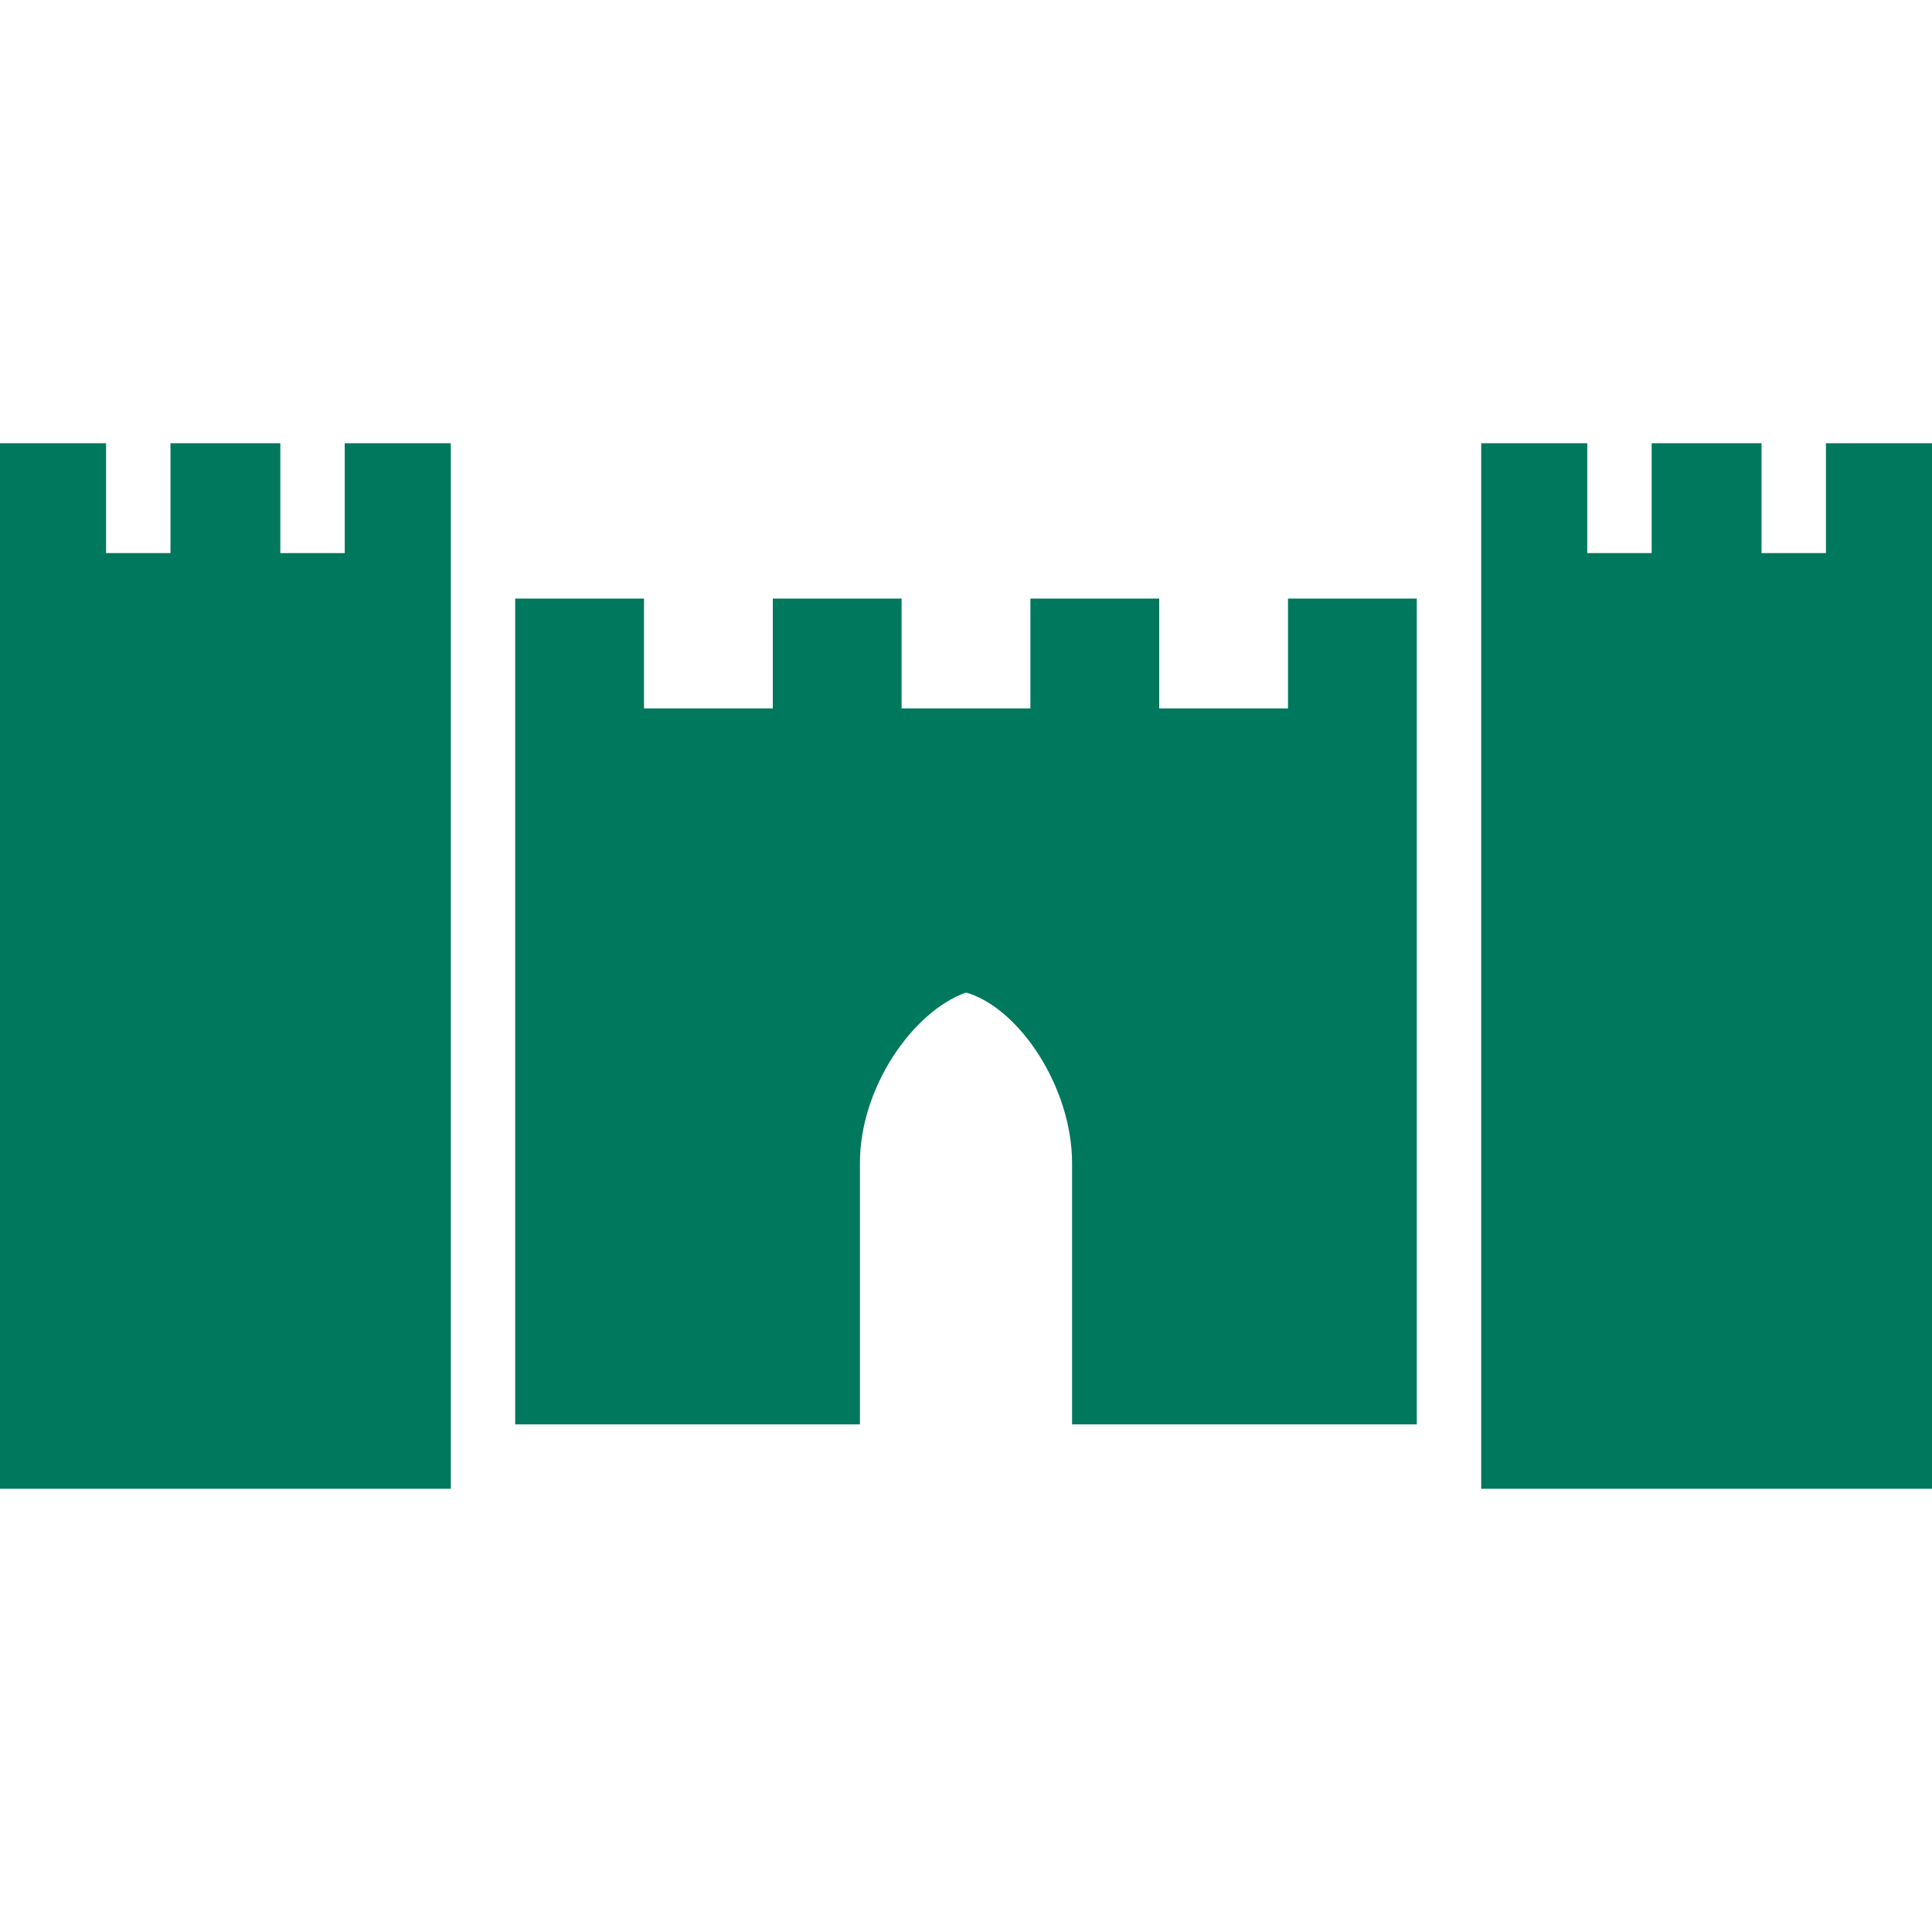
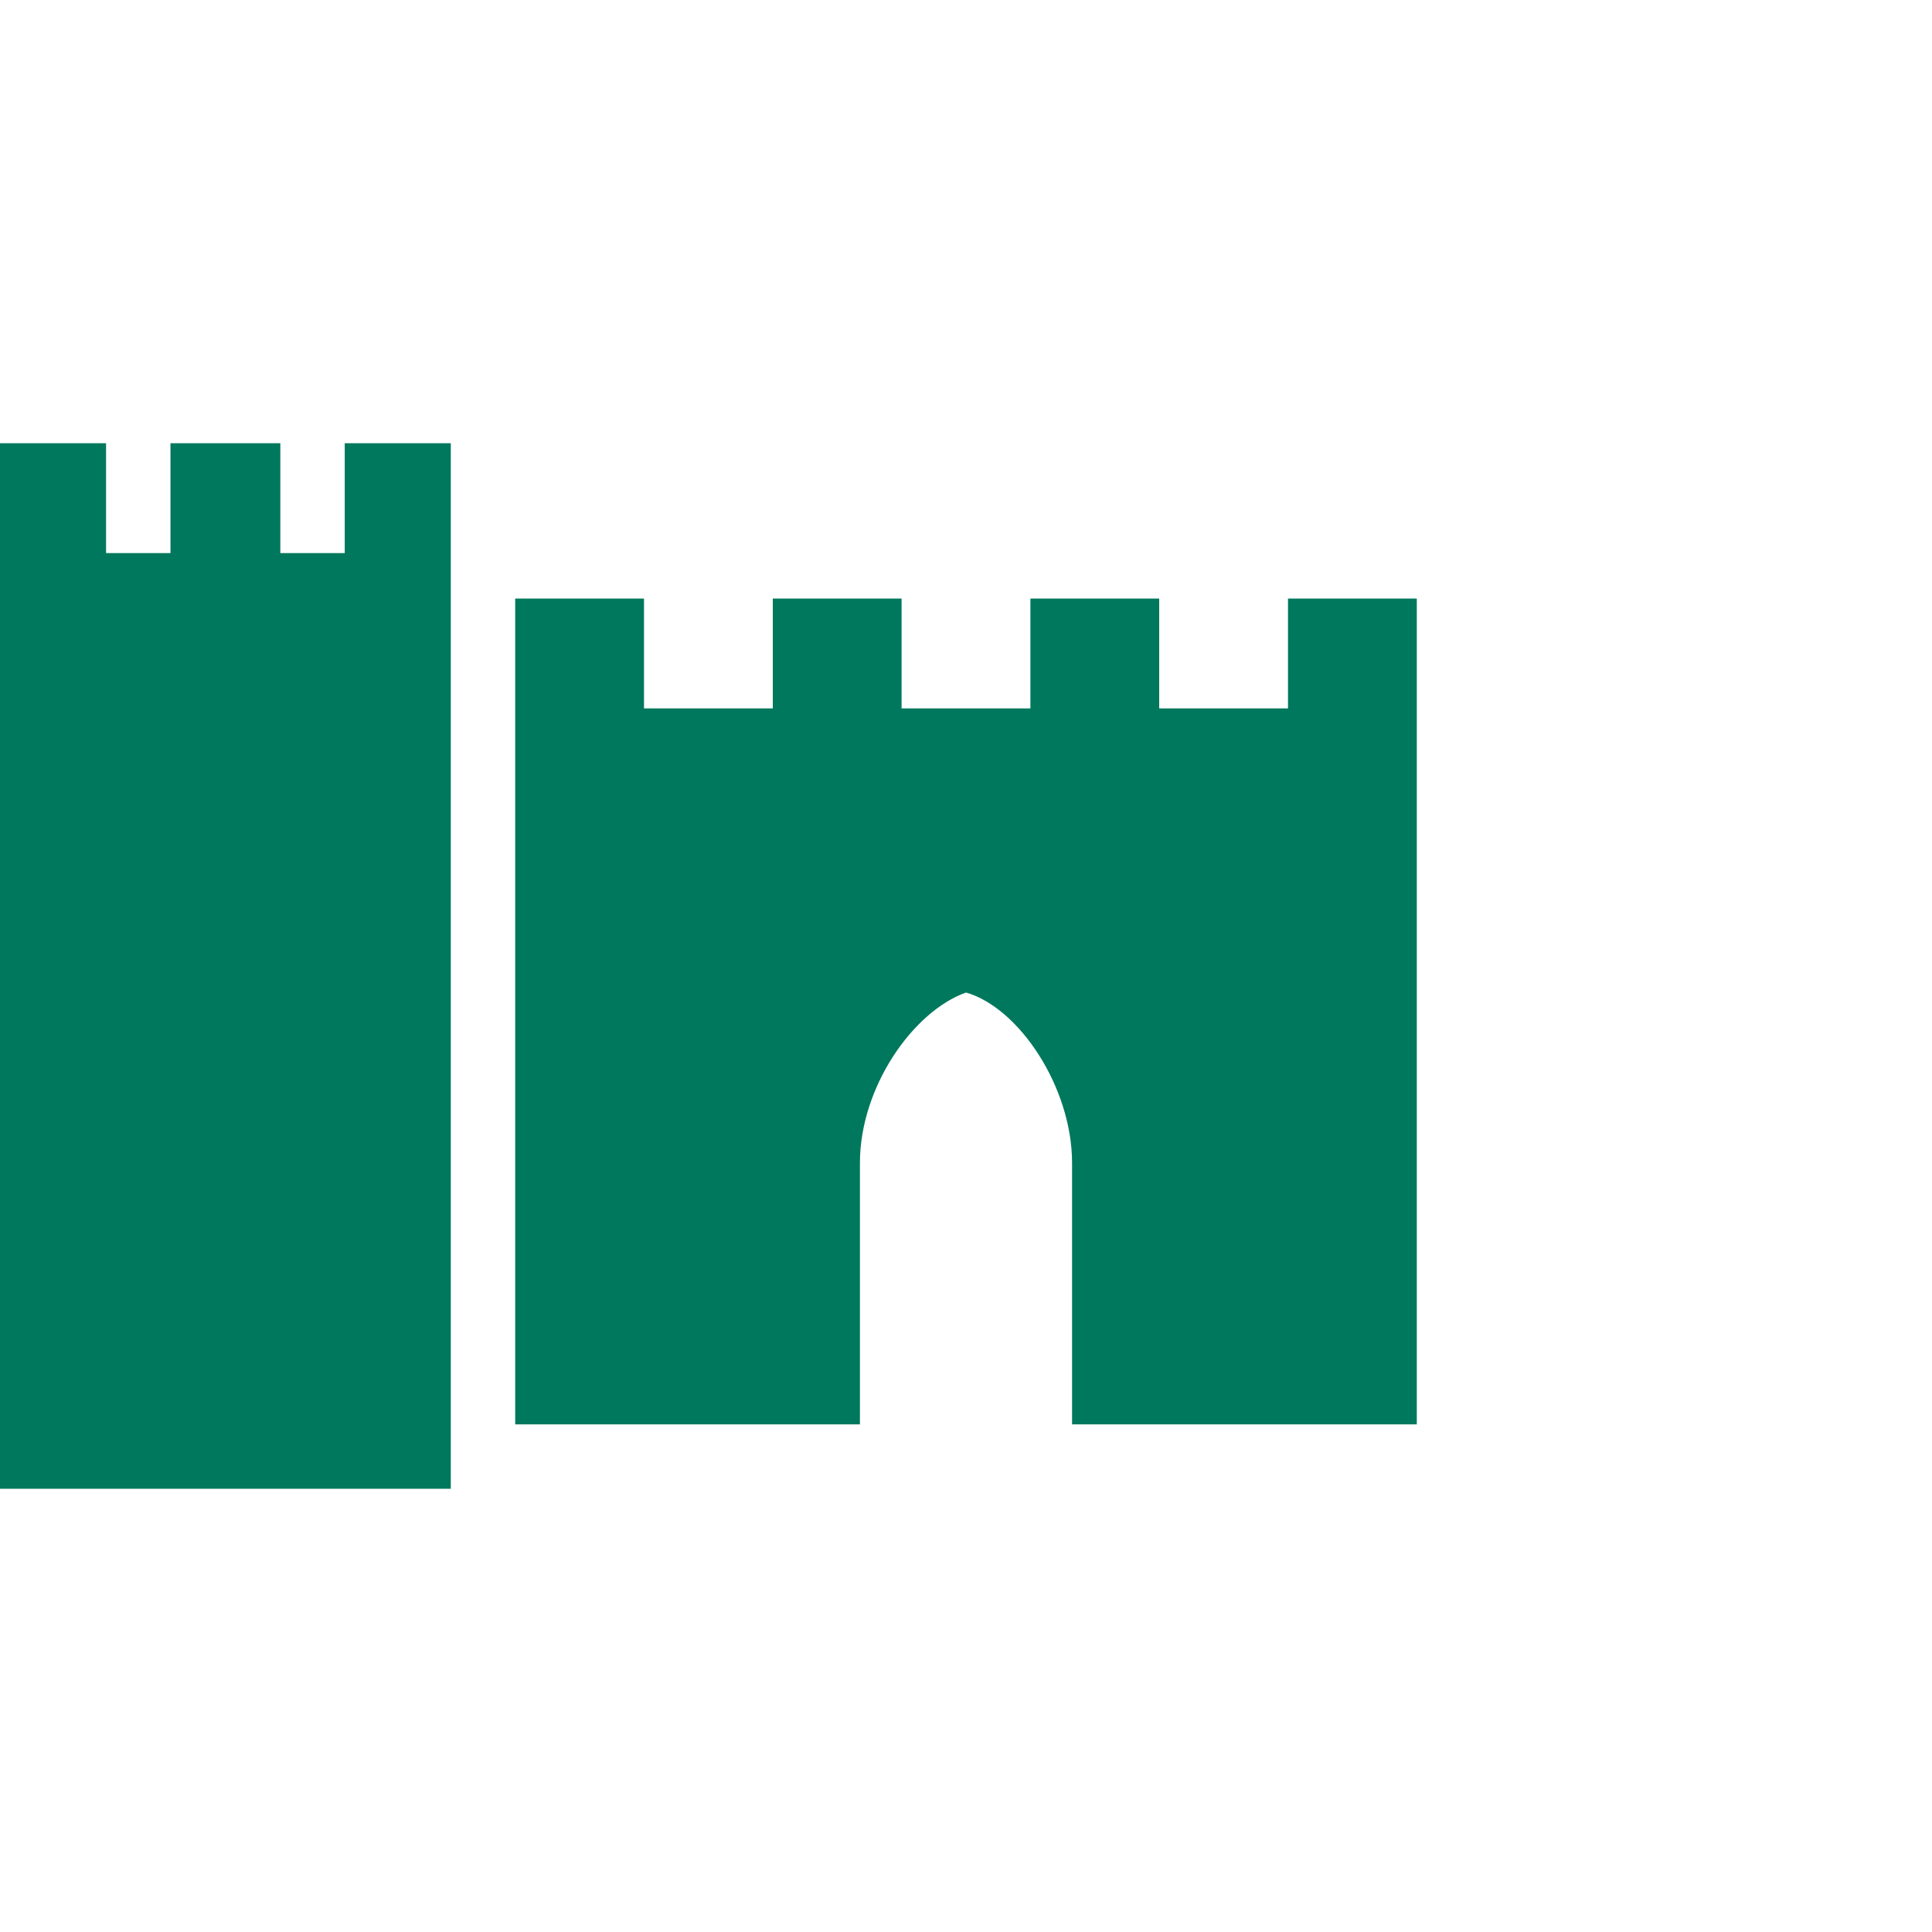
<svg xmlns="http://www.w3.org/2000/svg" version="1.1" id="Layer_1" x="0px" y="0px" viewBox="0 0 51 51" style="enable-background:new 0 0 51 51;" xml:space="preserve">
  <style type="text/css">
	.st0{fill:#00785D;}
</style>
  <polygon class="st0" points="9.1,11.7 9.1,14.6 7.4,14.6 7.4,11.7 4.5,11.7 4.5,14.6 2.8,14.6 2.8,11.7 0,11.7 0,39.3 11.9,39.3   11.9,11.7 " />
-   <polygon class="st0" points="48.2,11.7 48.2,14.6 46.5,14.6 46.5,11.7 43.6,11.7 43.6,14.6 41.9,14.6 41.9,11.7 39.1,11.7   39.1,39.3 51,39.3 51,11.7 " />
  <path class="st0" d="M34,15.8v2.9h-3.4v-2.9h-3.4v2.9h-3.4v-2.9h-3.4v2.9H17v-2.9h-3.4v21.8h9.1v-6.9c0-2,1.4-4,2.8-4.5  c1.4,0.4,2.8,2.5,2.8,4.5v6.9h9.1V15.8H34z" />
</svg>